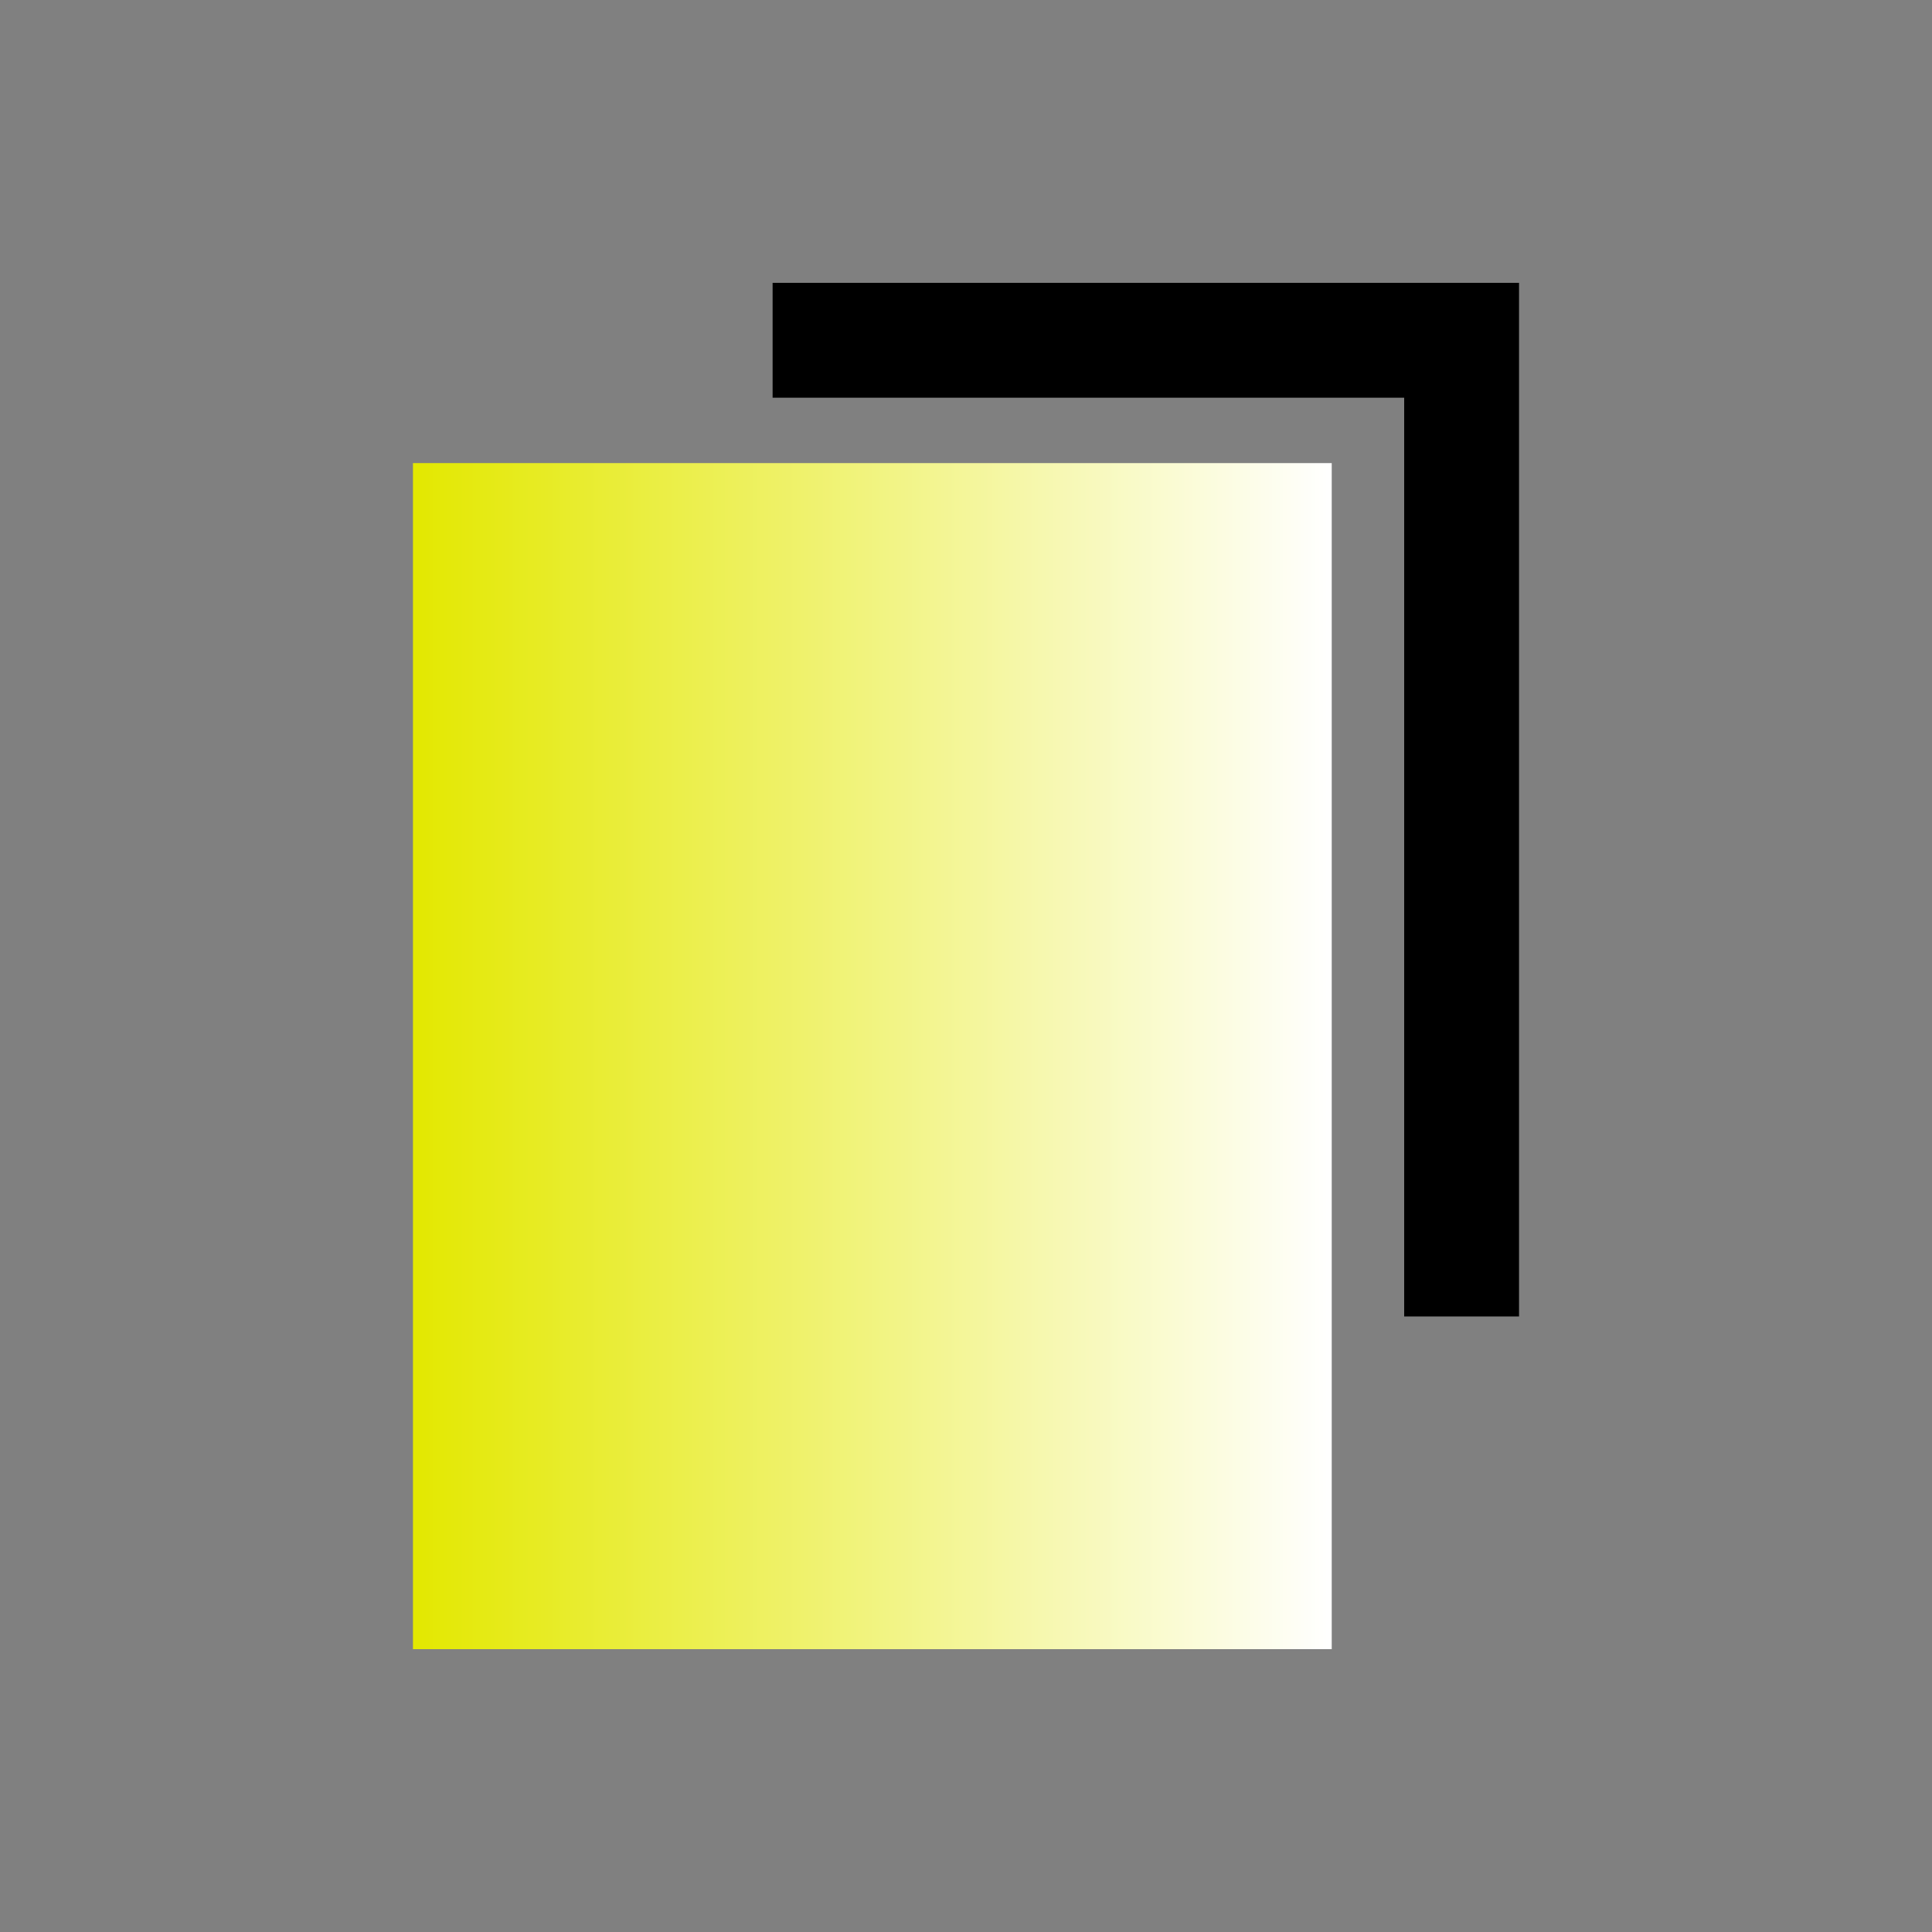
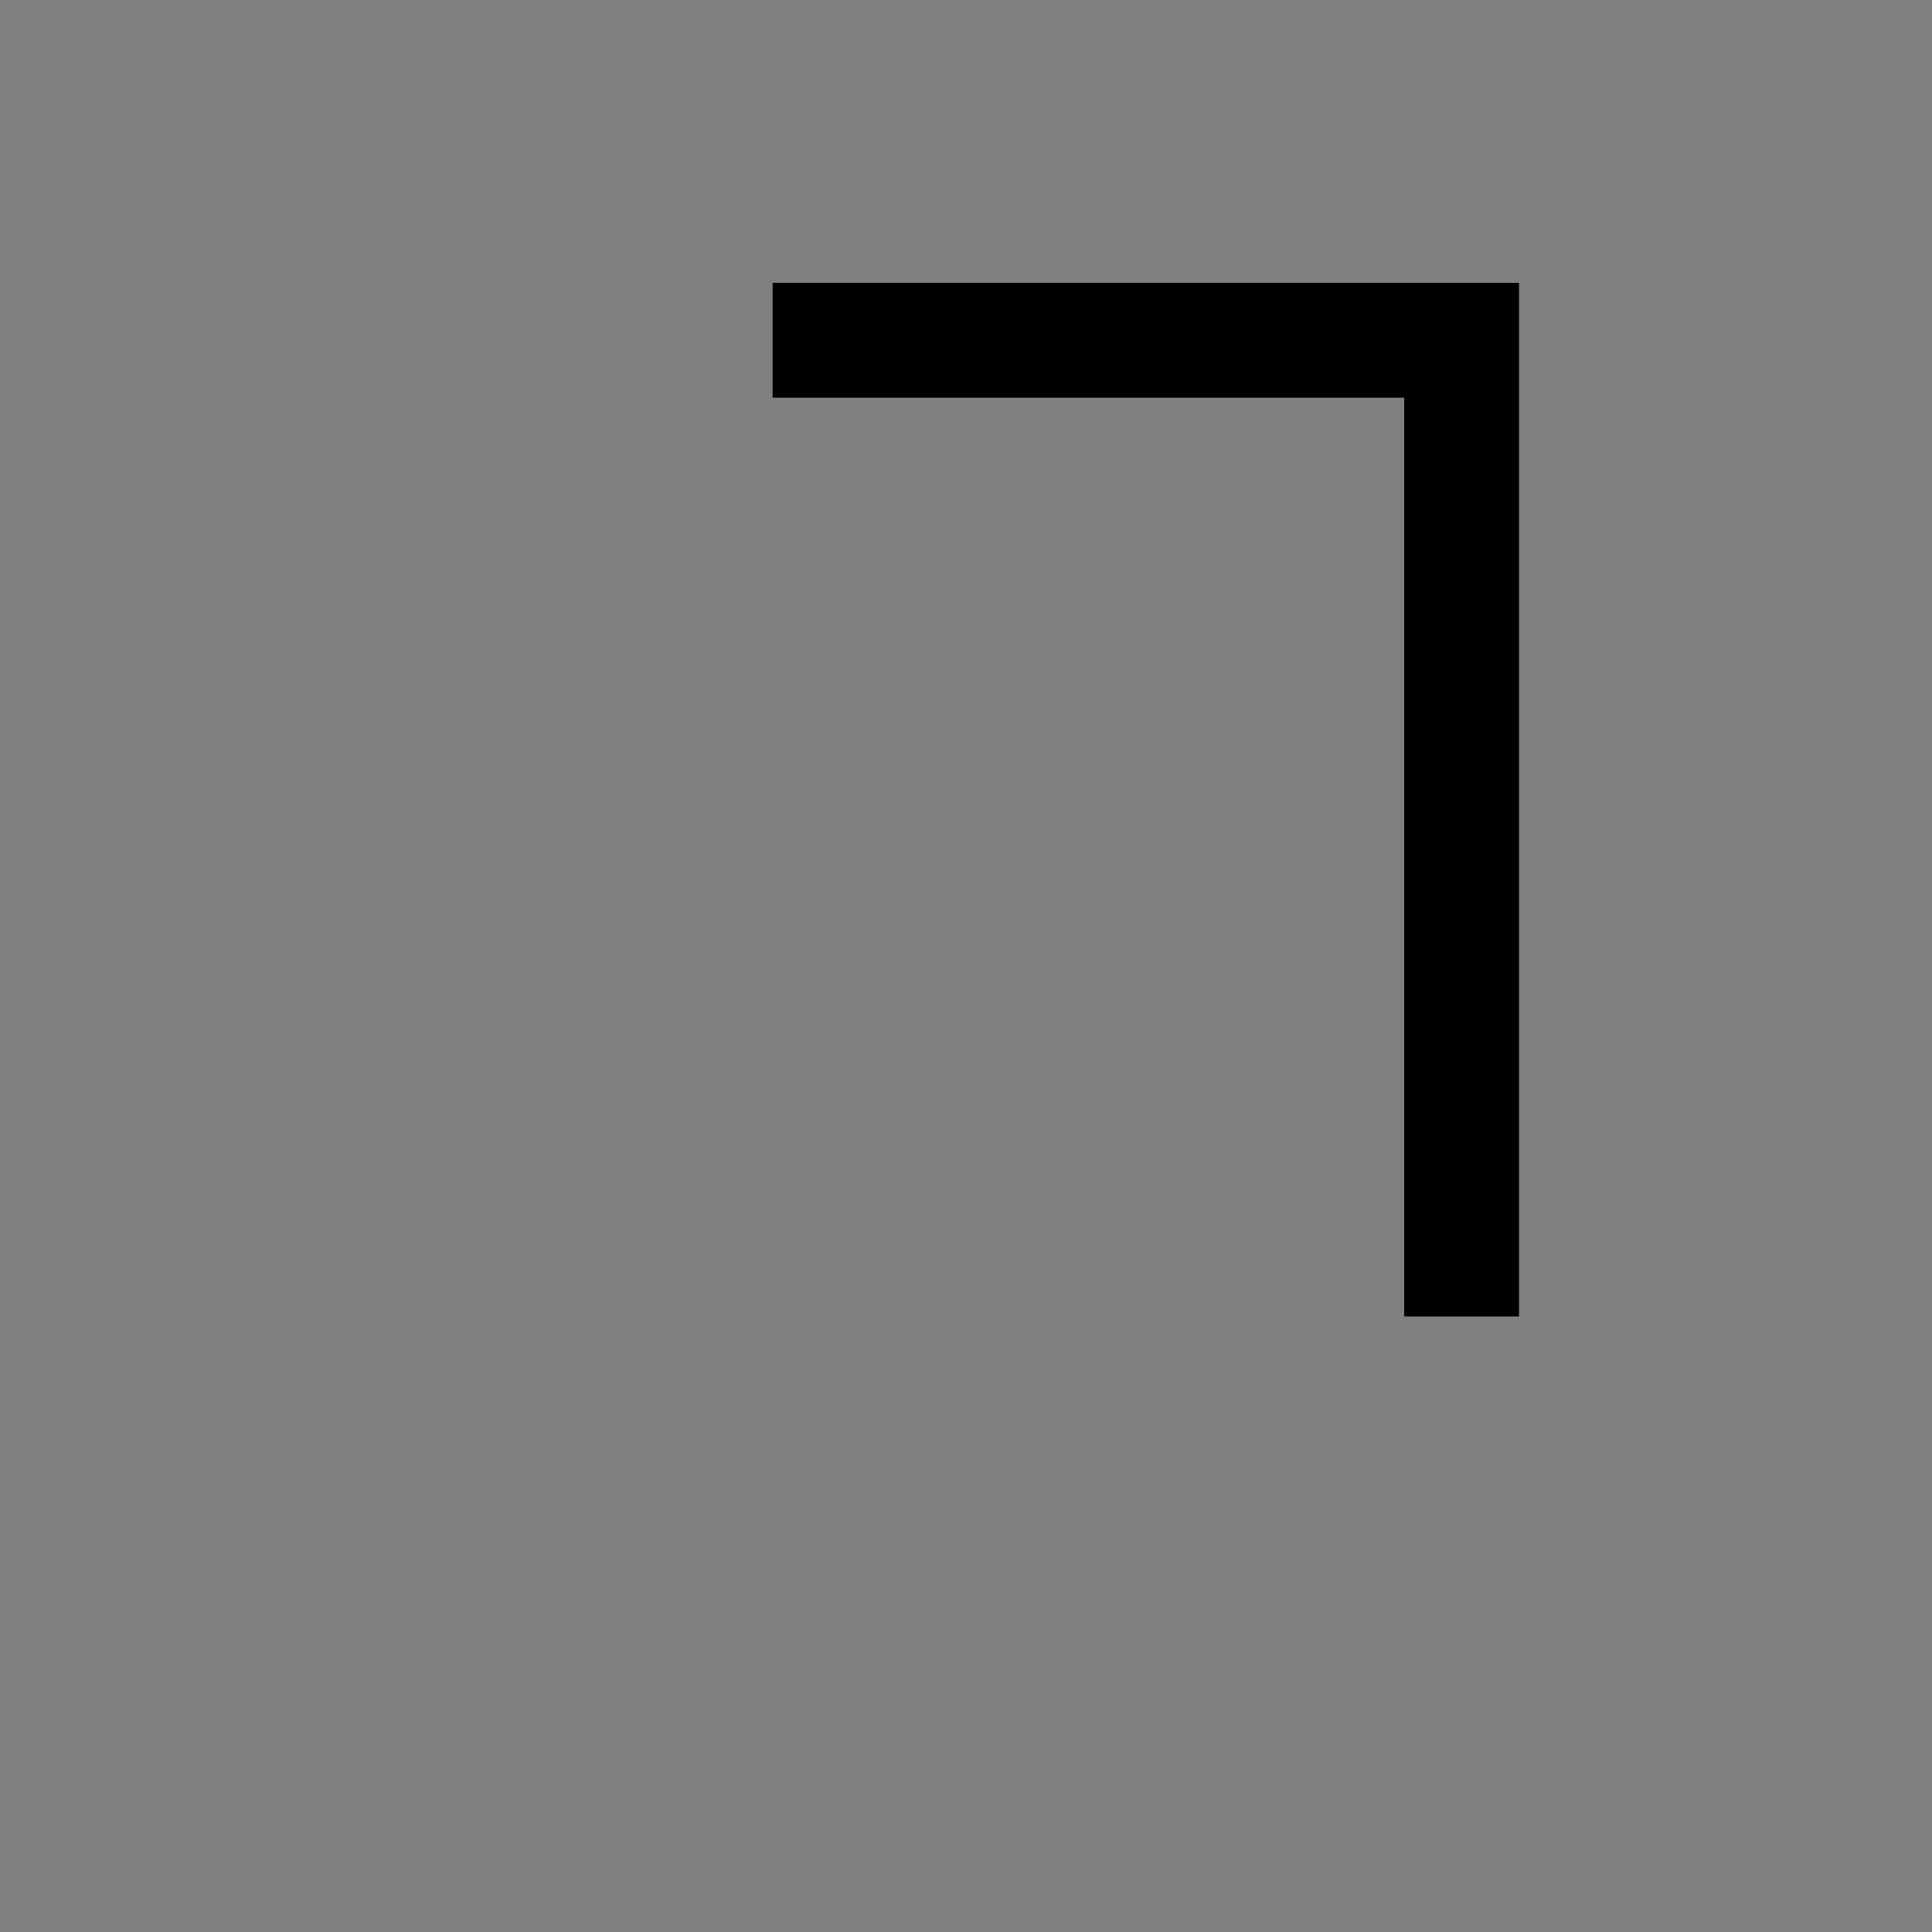
<svg xmlns="http://www.w3.org/2000/svg" id="_レイヤー_3" viewBox="0 0 200 200">
  <rect x="0" y="0" width="200" height="200" fill="#808080" stroke="none" />
  <defs>
    <style>.cls-1{fill:url(#_名称未設定グラデーション_10);}</style>
    <linearGradient id="_名称未設定グラデーション_10" x1="62.14" y1="90.67" x2="157.25" y2="90.67" gradientTransform="translate(200 200) rotate(-180)" gradientUnits="userSpaceOnUse">
      <stop offset="0" stop-color="#fff" />
      <stop offset="1" stop-color="#e3e800" />
    </linearGradient>
  </defs>
  <polygon points="157.25 136.28 157.25 29.28 79.98 29.28 79.98 41.17 145.36 41.17 145.36 136.28 157.25 136.28" />
-   <rect class="cls-1" x="42.75" y="47.94" width="95.11" height="122.78" />
</svg>